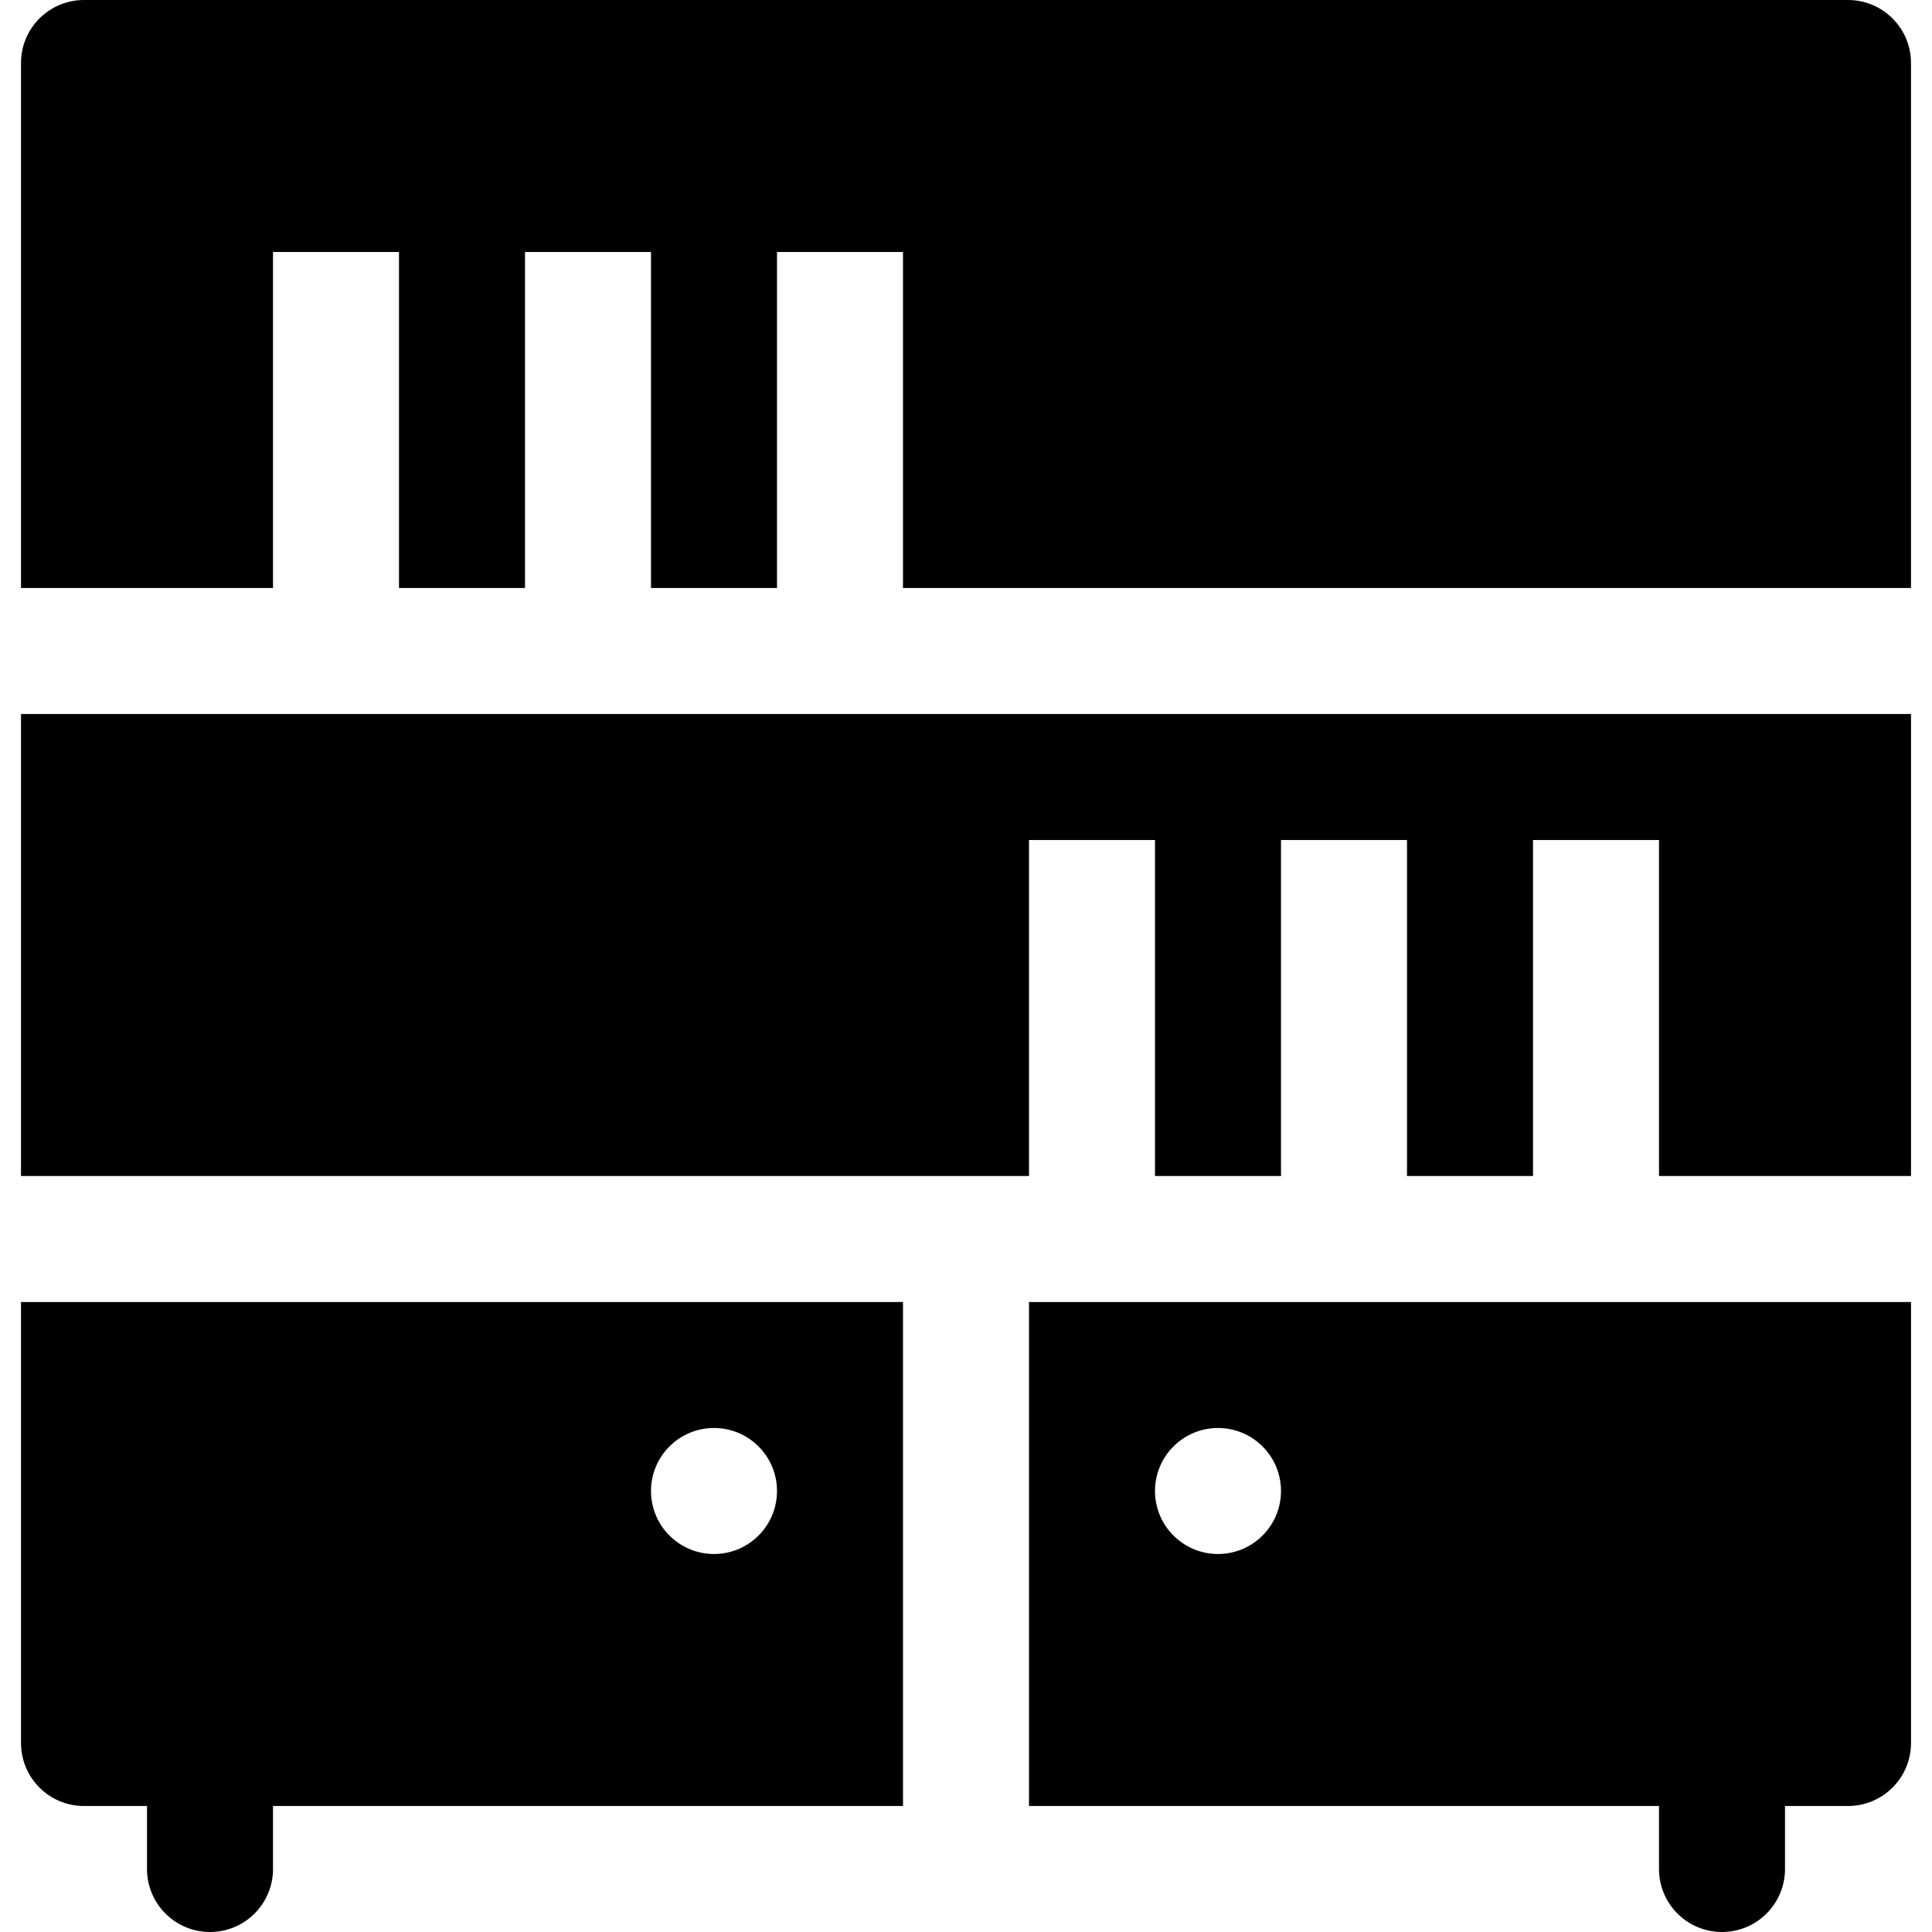
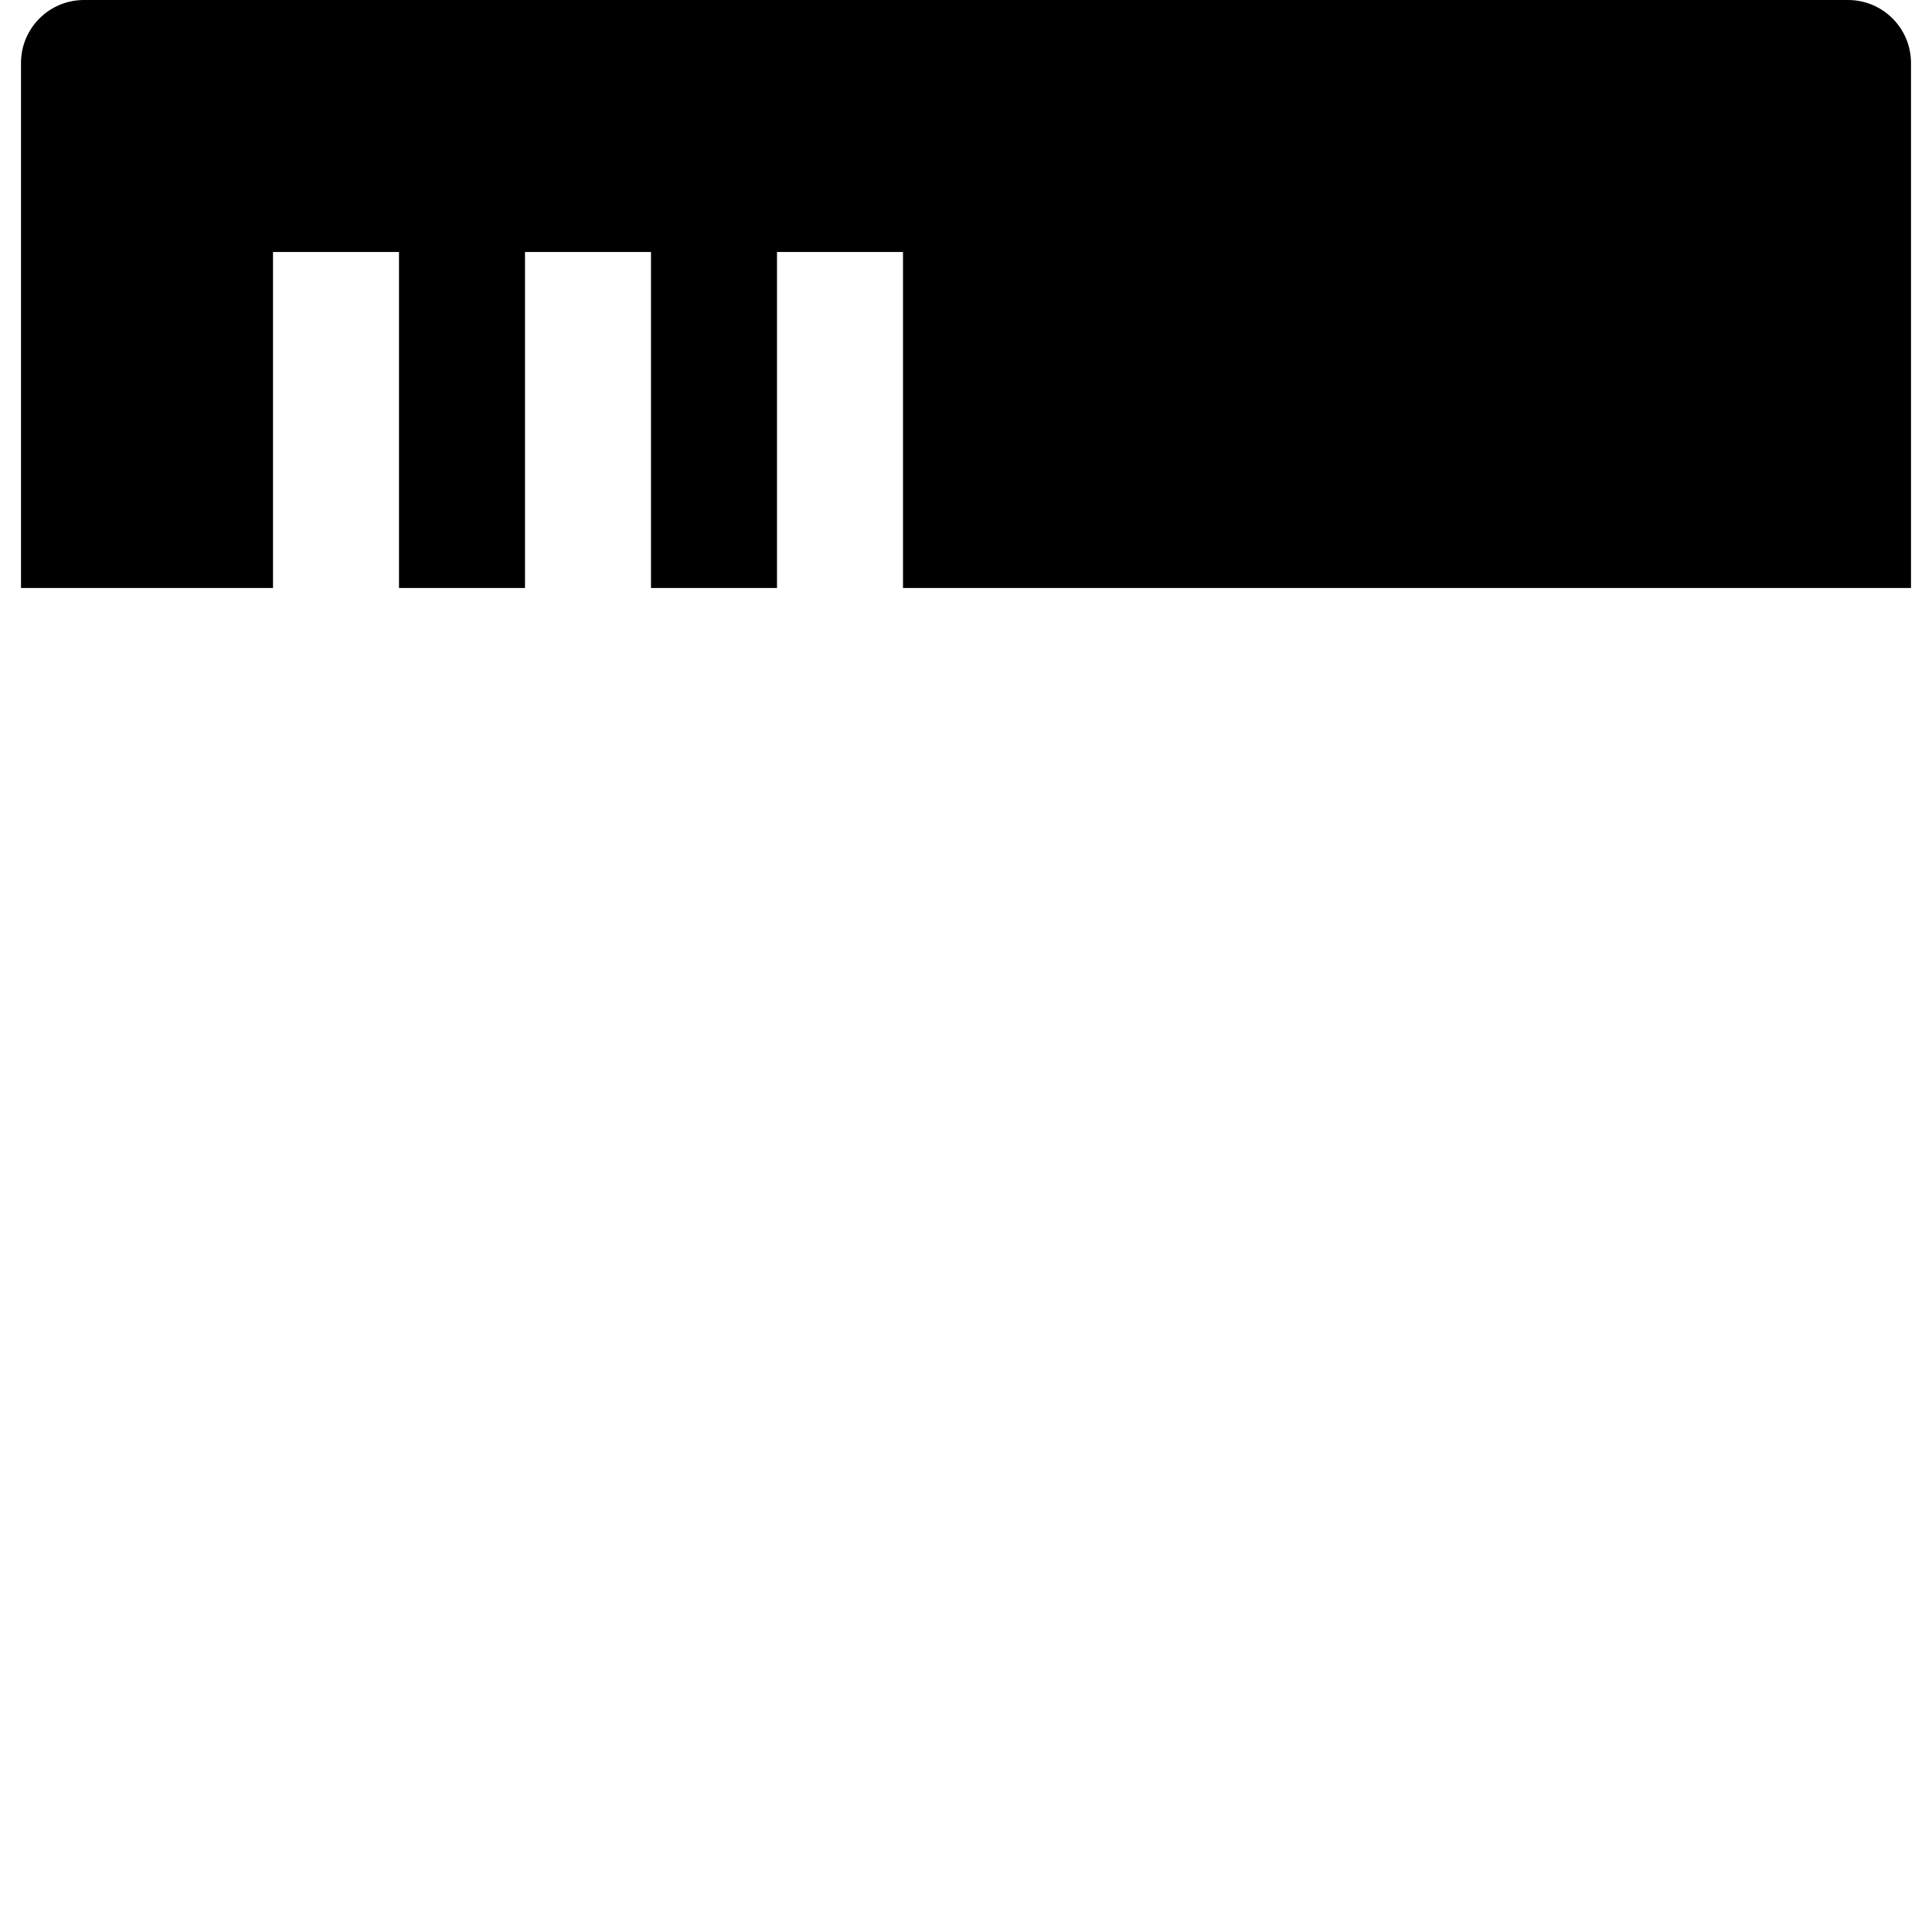
<svg xmlns="http://www.w3.org/2000/svg" version="1.1" id="Layer_1" x="0px" y="0px" viewBox="0 0 512 512" style="enable-background:new 0 0 512 512;" xml:space="preserve">
  <g>
    <g>
-       <path d="M272.696,345.043v133.565h166.956v16.696c0,9.22,7.475,16.696,16.696,16.696s16.696-7.475,16.696-16.696v-16.696h16.696    c9.223,0,16.696-7.473,16.696-16.696v-116.87H272.696z M322.783,411.826c-9.22,0-16.696-7.475-16.696-16.696    s7.475-16.696,16.696-16.696s16.696,7.475,16.696,16.696S332.003,411.826,322.783,411.826z" />
-     </g>
+       </g>
  </g>
  <g>
    <g>
-       <path d="M5.565,345.043v116.87c0,9.223,7.473,16.696,16.696,16.696h16.696v16.696c0,9.22,7.475,16.696,16.696,16.696    c9.22,0,16.696-7.475,16.696-16.696v-16.696h166.957V345.043H5.565z M189.217,411.826c-9.22,0-16.696-7.475-16.696-16.696    s7.475-16.696,16.696-16.696s16.696,7.475,16.696,16.696S198.438,411.826,189.217,411.826z" />
-     </g>
+       </g>
  </g>
  <g>
    <g>
      <path d="M489.739,0H22.261C13.038,0,5.565,7.473,5.565,16.696v139.13h66.783V66.783h33.391v89.044h33.391V66.783h33.391v89.044    h33.391V66.783h33.391v89.044h267.13V16.696C506.435,7.473,498.962,0,489.739,0z" />
    </g>
  </g>
  <g>
    <g>
-       <polygon points="5.565,189.217 5.565,311.652 272.696,311.652 272.696,222.609 306.087,222.609 306.087,311.652 339.478,311.652     339.478,222.609 372.87,222.609 372.87,311.652 406.261,311.652 406.261,222.609 439.652,222.609 439.652,311.652     506.435,311.652 506.435,189.217   " />
-     </g>
+       </g>
  </g>
  <g>
</g>
  <g>
</g>
  <g>
</g>
  <g>
</g>
  <g>
</g>
  <g>
</g>
  <g>
</g>
  <g>
</g>
  <g>
</g>
  <g>
</g>
  <g>
</g>
  <g>
</g>
  <g>
</g>
  <g>
</g>
  <g>
</g>
</svg>